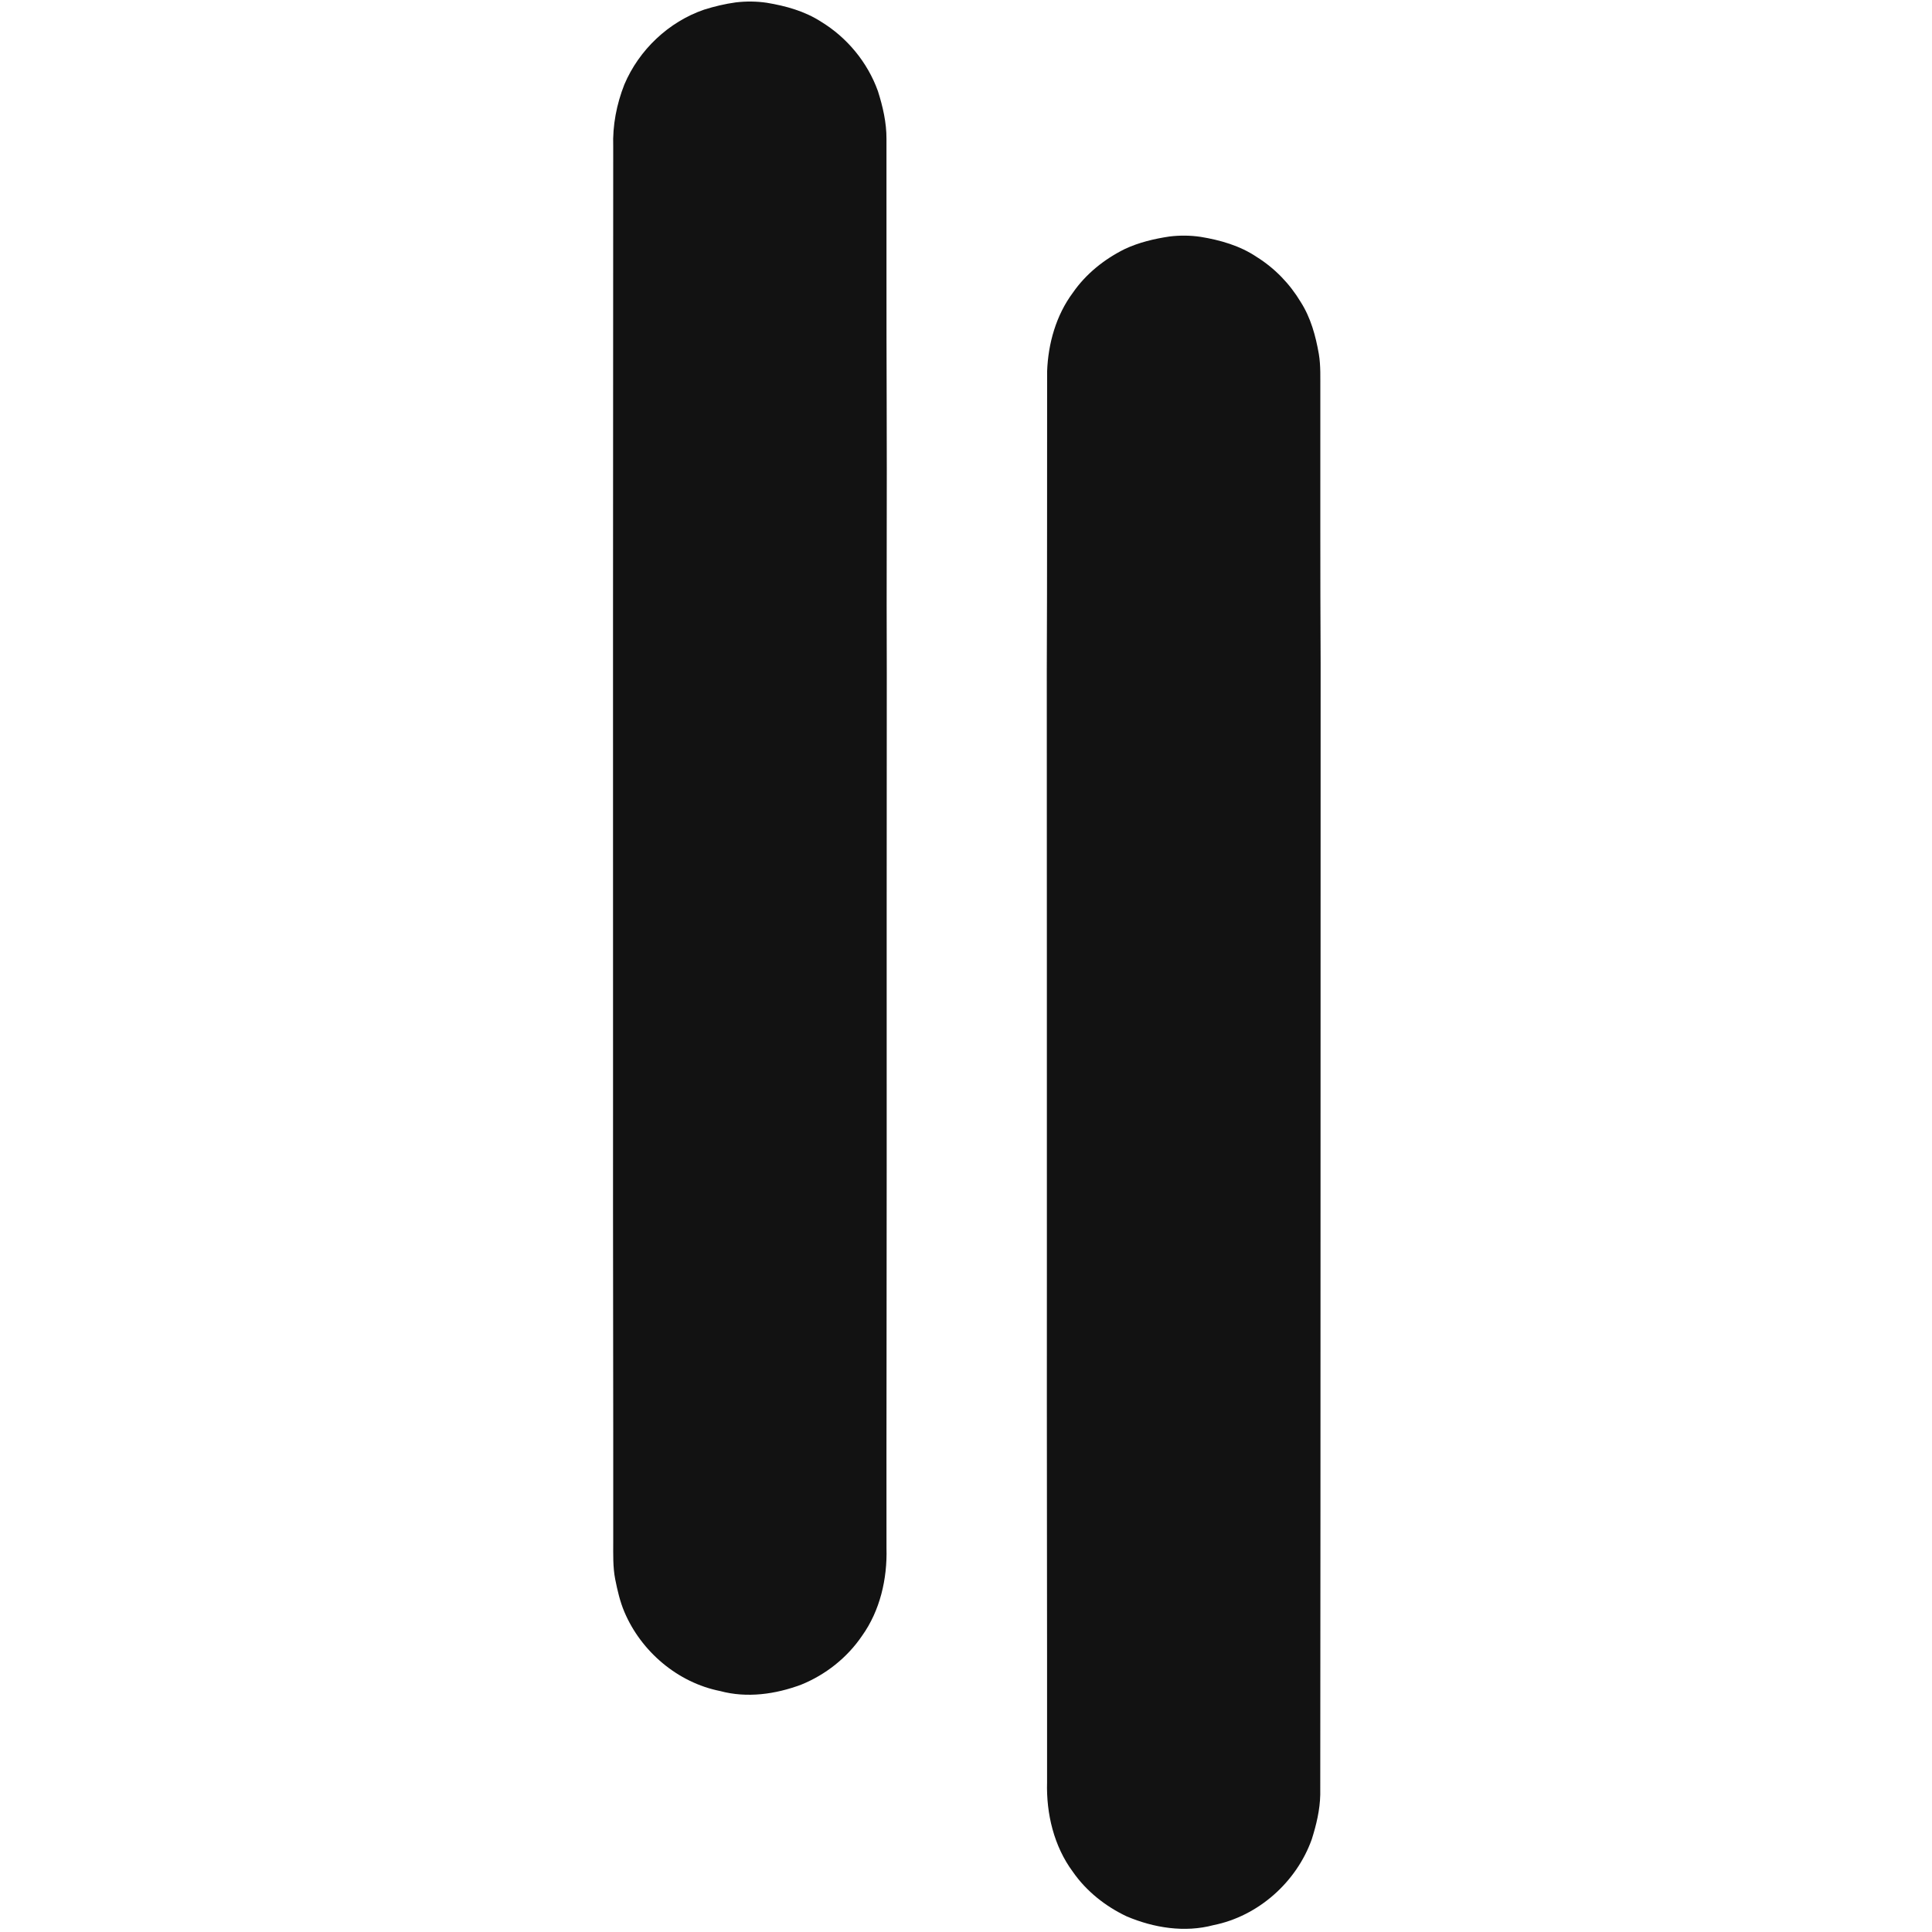
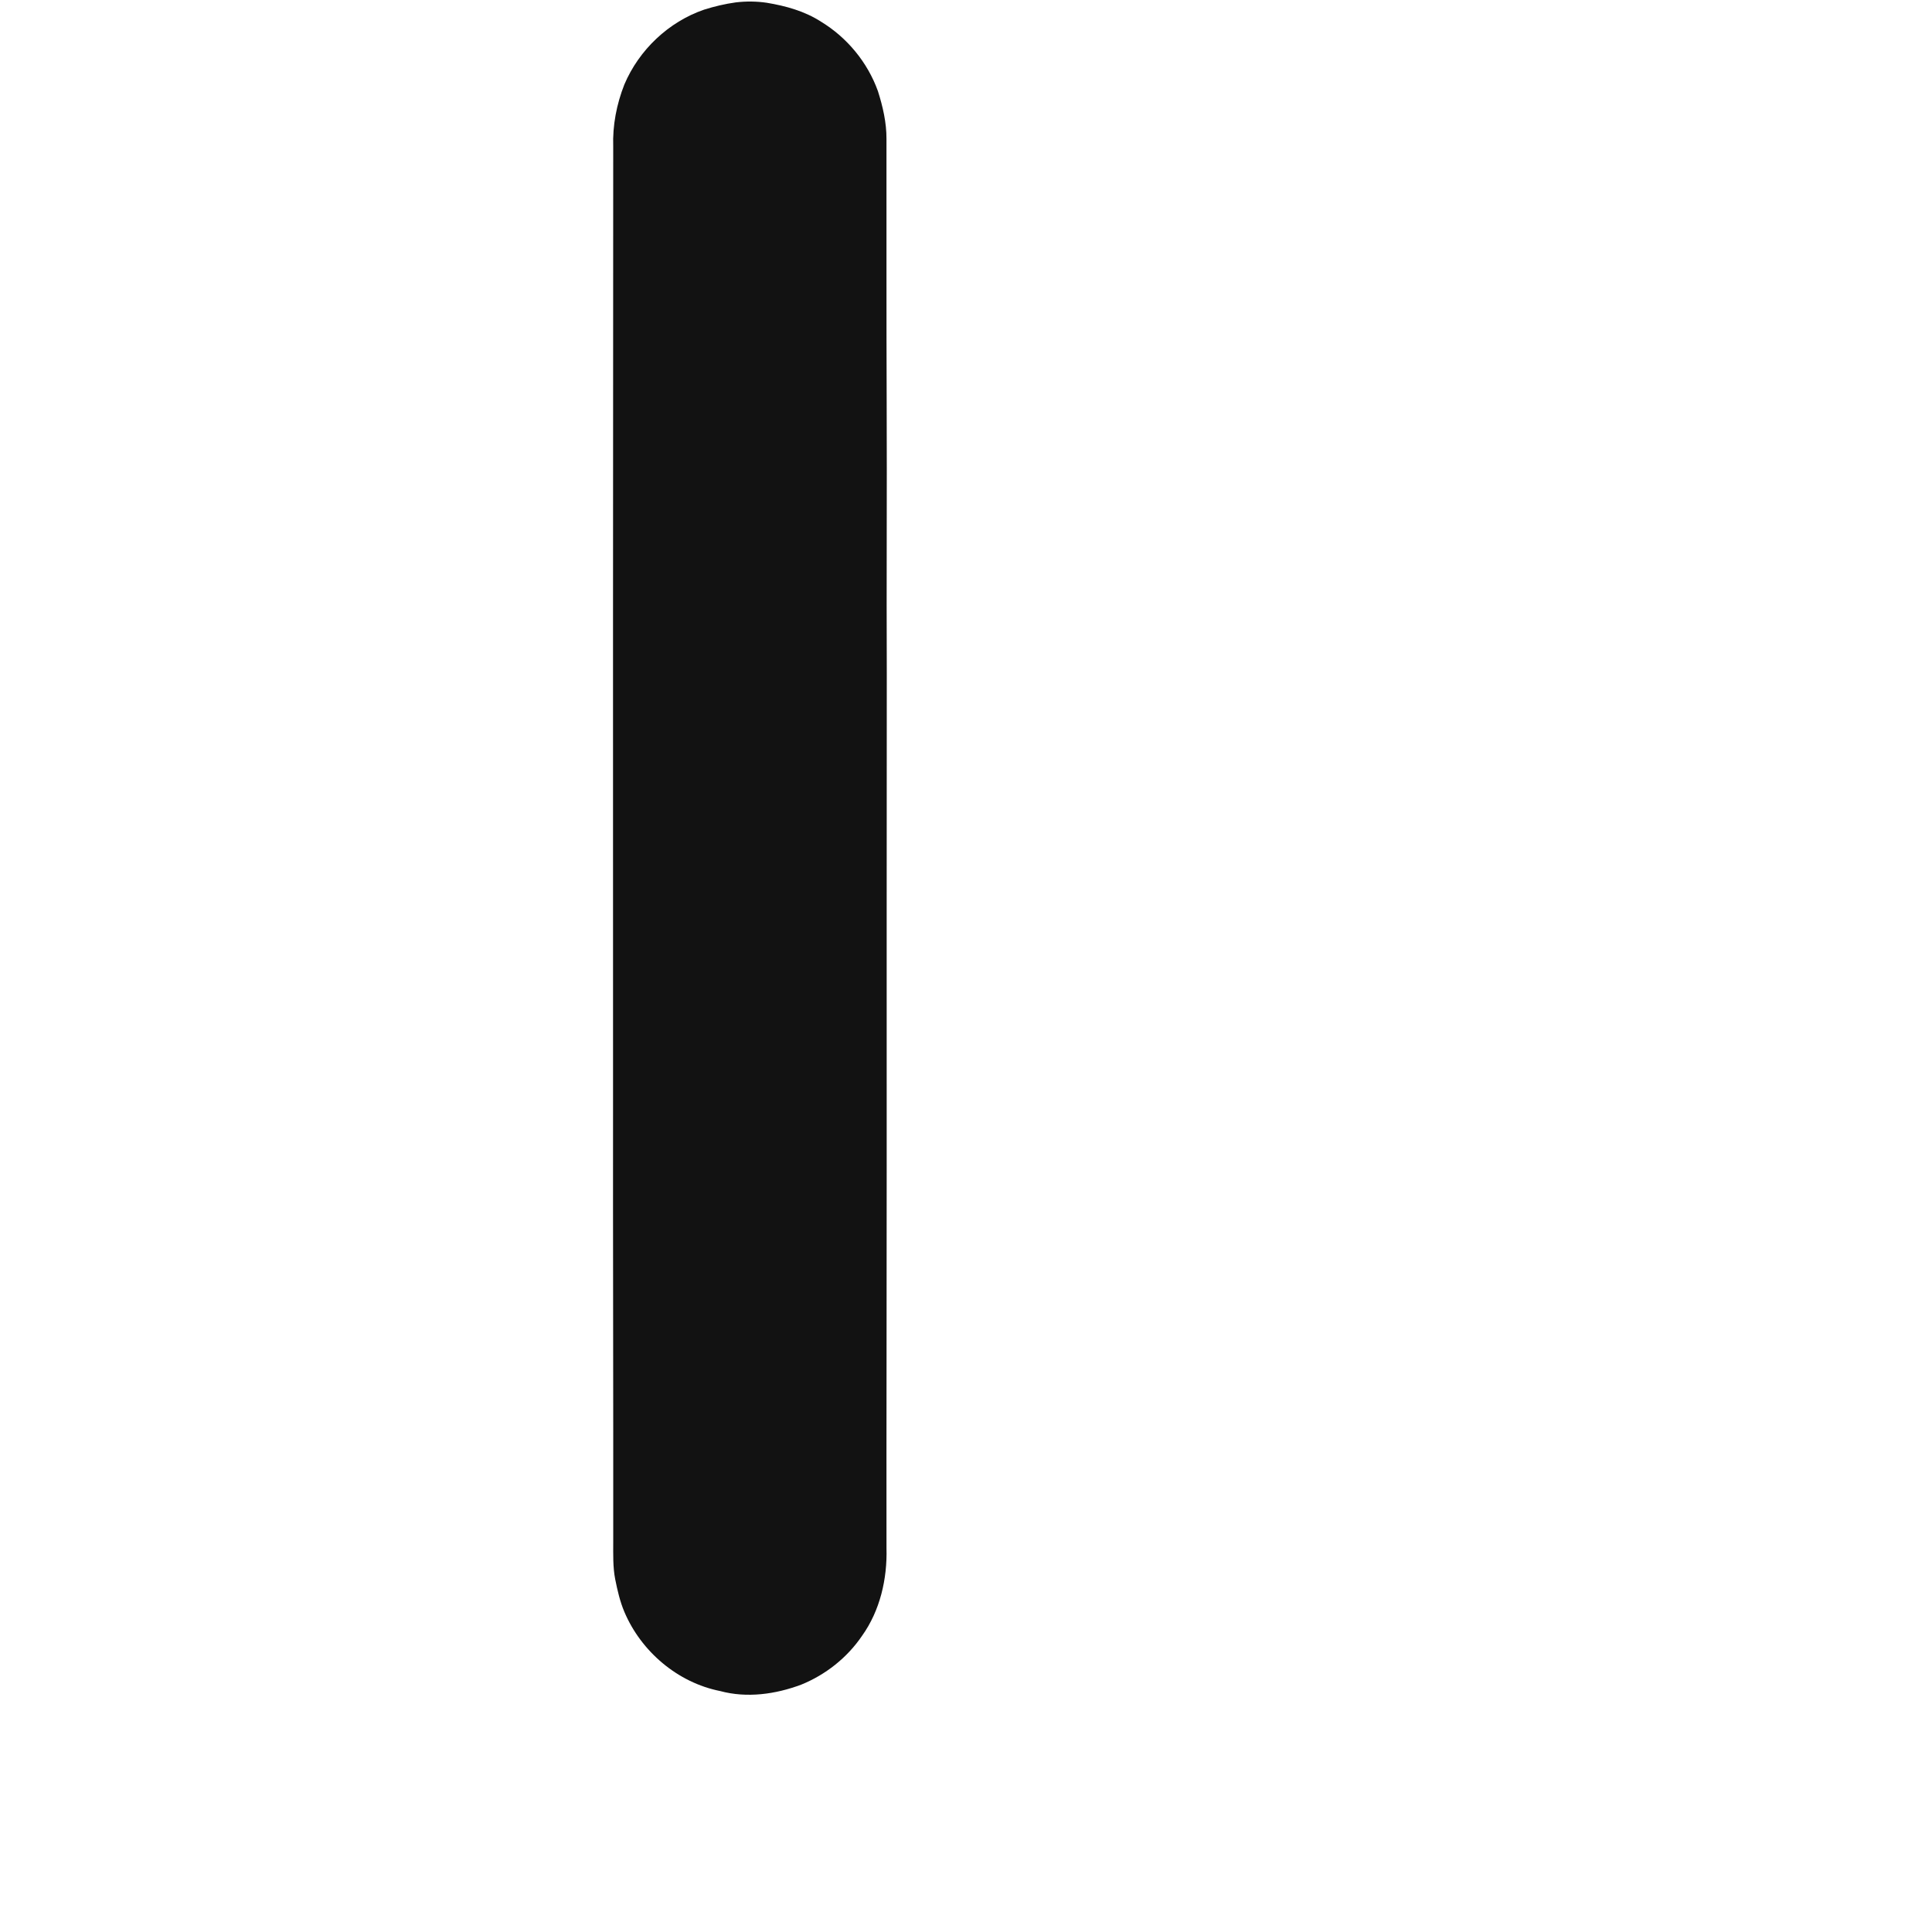
<svg xmlns="http://www.w3.org/2000/svg" version="1.1" viewBox="0 0 1238 1238" height="1238pt" width="1238pt">
  <g id="#121212ff">
    <path d="M 471.42 1.54 C 478.05 0.74 484.78 0.80 491.39 1.78 C 503.51 3.80 515.66 7.14 526.07 13.88 C 542.80 24.03 555.97 39.99 562.57 58.42 C 565.71 68.31 568.09 78.58 568.04 89.01 C 568.11 145.34 567.94 201.67 568.17 258.00 C 568.41 315.67 567.99 373.33 568.24 431.00 C 568.15 536.33 568.16 641.67 568.18 747.00 C 568.20 828.67 567.96 910.33 568.05 992.00 C 568.61 1011.71 563.93 1032.12 552.32 1048.31 C 542.84 1062.25 529.03 1073.16 513.44 1079.49 C 496.96 1085.66 478.63 1088.25 461.41 1083.59 C 434.24 1078.19 410.83 1058.26 400.09 1032.88 C 397.26 1026.19 395.65 1019.09 394.22 1012.00 C 392.67 1004.09 392.96 996.01 392.95 988.00 C 393.04 893.66 392.73 799.33 392.83 705.00 C 392.77 501.32 392.82 297.67 392.94 94.00 C 392.47 80.39 395.10 66.76 400.09 54.12 C 409.47 32.00 428.38 14.02 451.15 6.19 C 457.76 4.11 464.55 2.48 471.42 1.54 Z" opacity="1.00" fill="#121212" />
-     <path d="M 749.42 151.54 C 756.05 150.74 762.78 150.80 769.39 151.78 C 781.98 153.85 794.60 157.45 805.29 164.66 C 816.83 171.87 826.50 181.88 833.49 193.54 C 839.88 203.54 843.05 215.17 845.08 226.76 C 846.38 234.43 845.99 242.25 846.05 250.00 C 846.08 308.33 845.94 366.67 846.24 425.00 C 846.13 666.67 846.26 908.34 846.00 1150.01 C 845.80 1159.75 843.49 1169.33 840.57 1178.58 C 830.80 1206.00 806.27 1227.87 777.62 1233.59 C 759.14 1238.54 739.38 1235.36 722.01 1228.01 C 708.38 1221.58 696.13 1211.88 687.49 1199.46 C 675.33 1183.07 670.37 1162.17 670.95 1142.00 C 671.02 1033.66 670.72 925.33 670.83 817.00 C 670.79 687.66 670.86 558.32 670.77 428.98 C 671.06 365.33 670.89 301.66 670.98 238.01 C 671.62 220.14 676.72 202.01 687.50 187.54 C 695.83 175.51 707.59 166.11 720.64 159.62 C 729.70 155.35 739.55 153.02 749.42 151.54 Z" opacity="1.00" fill="#121212" />
  </g>
</svg>